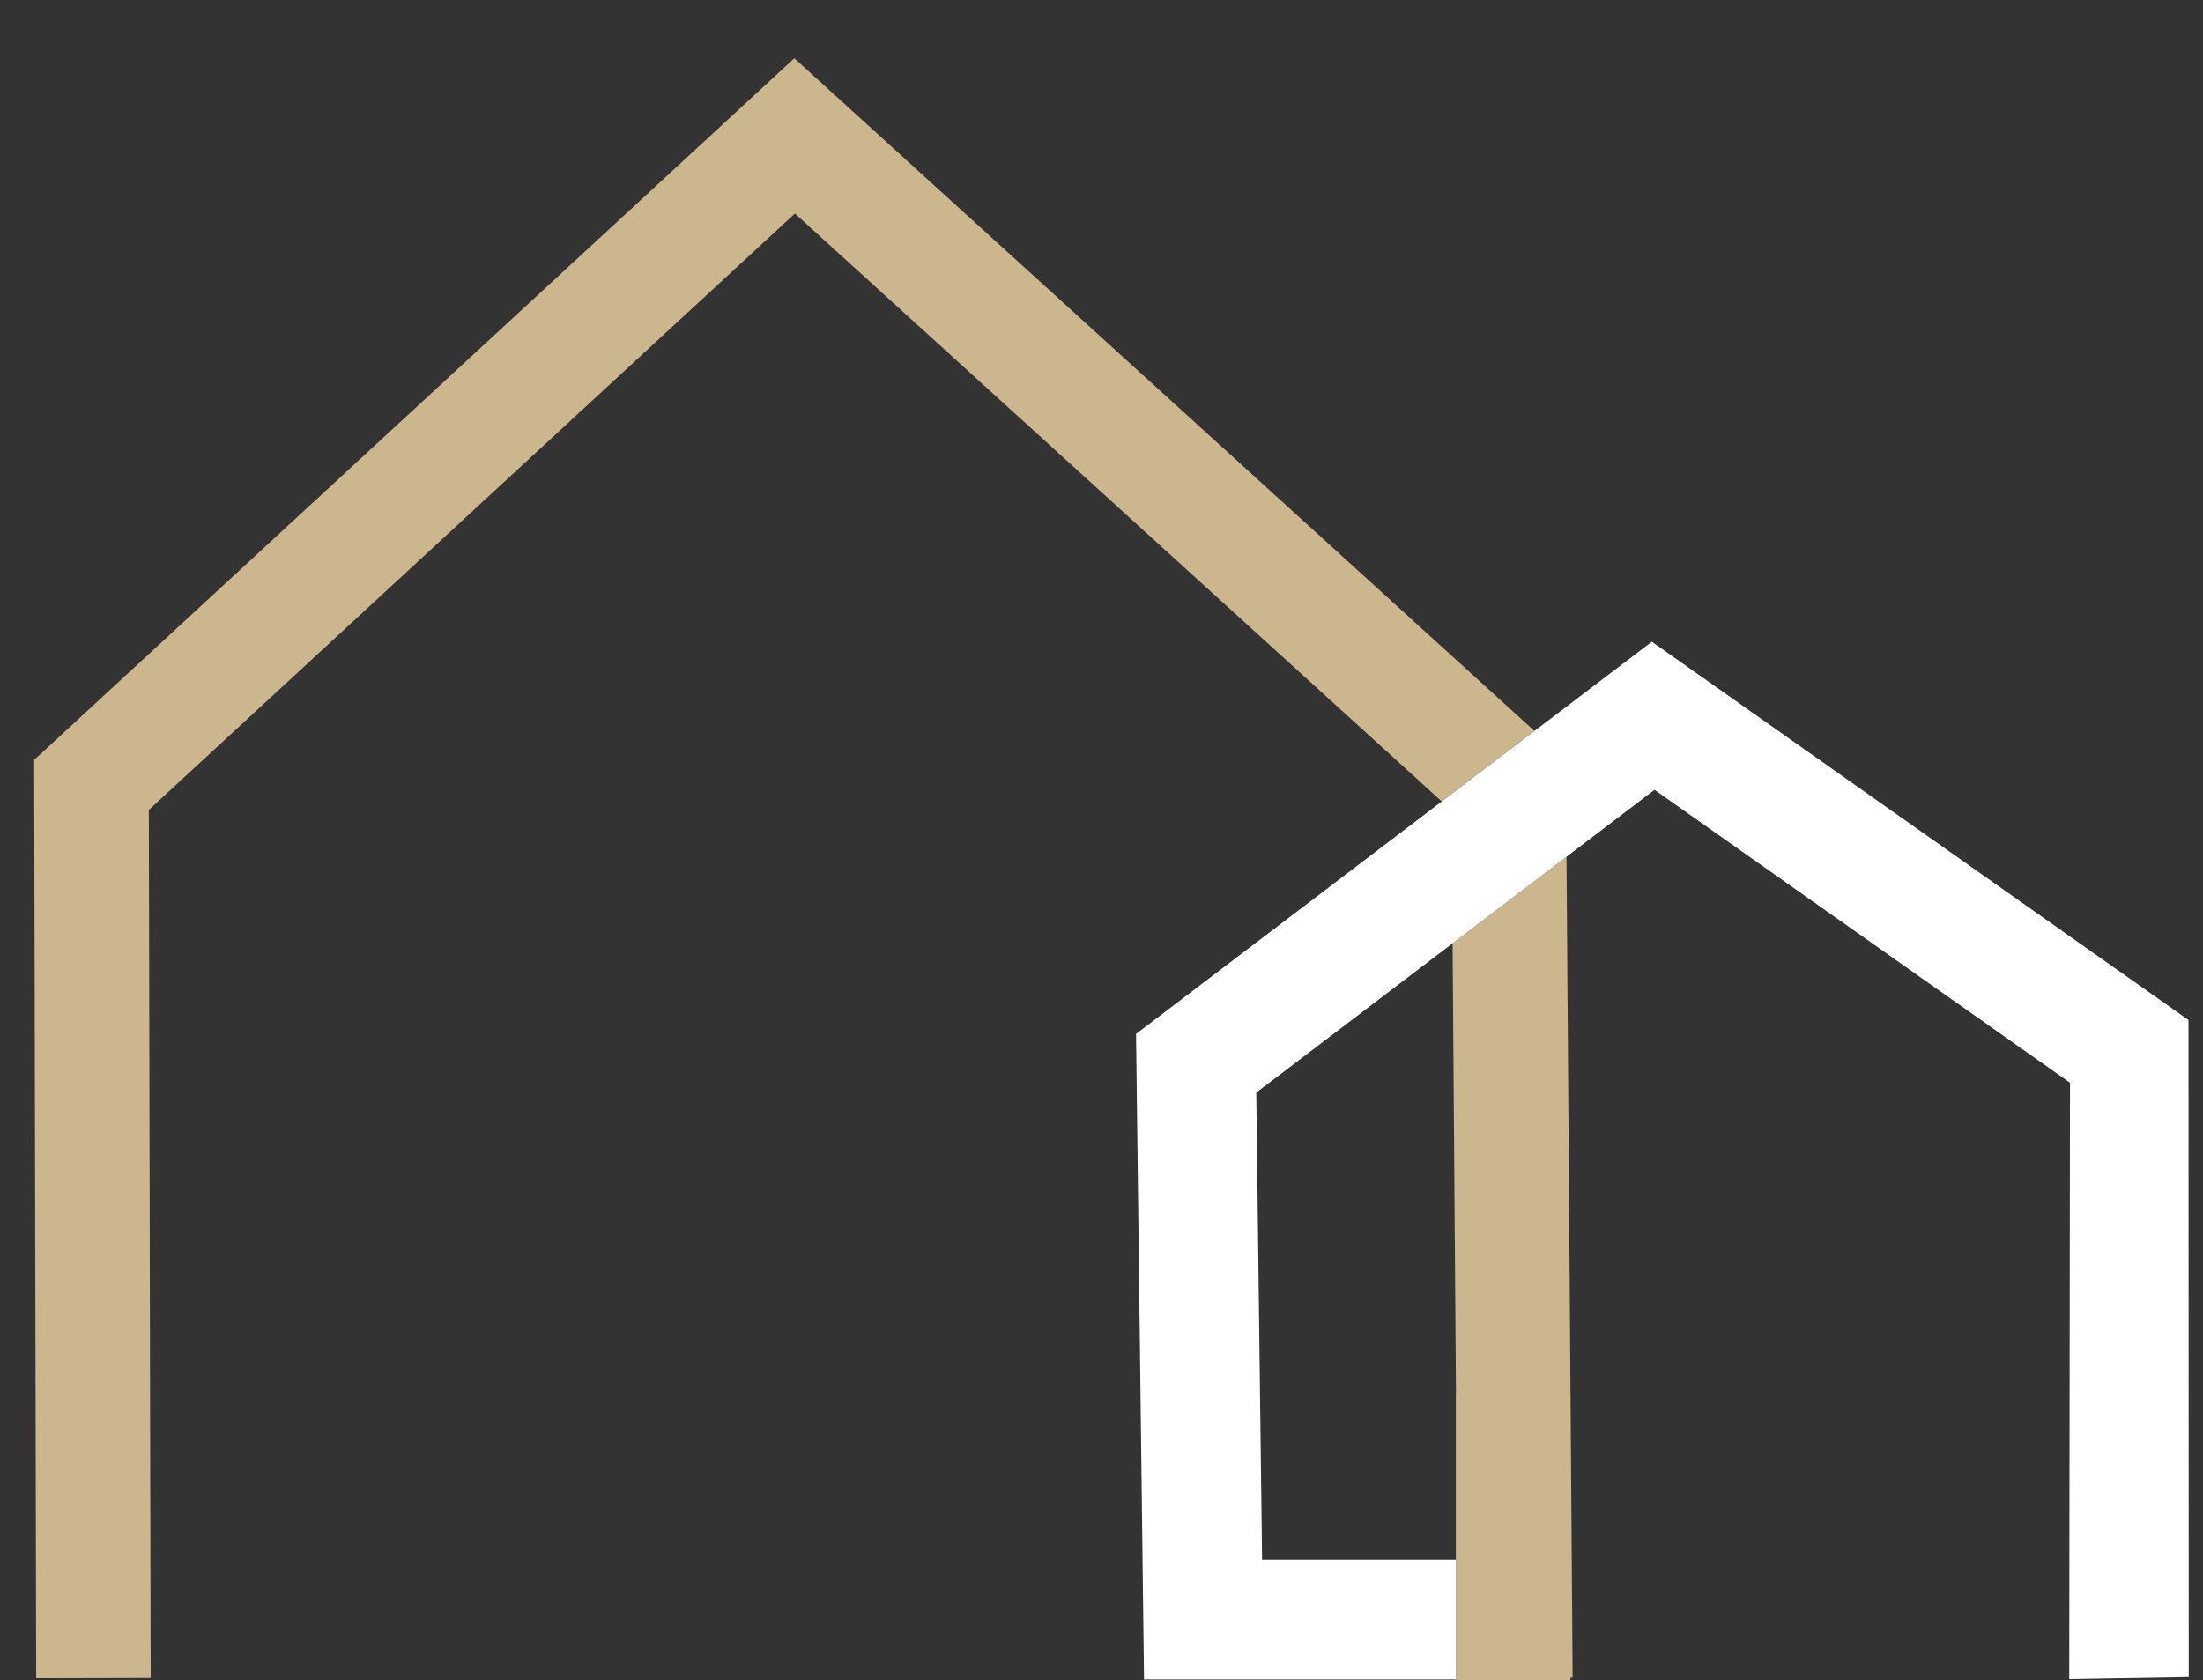
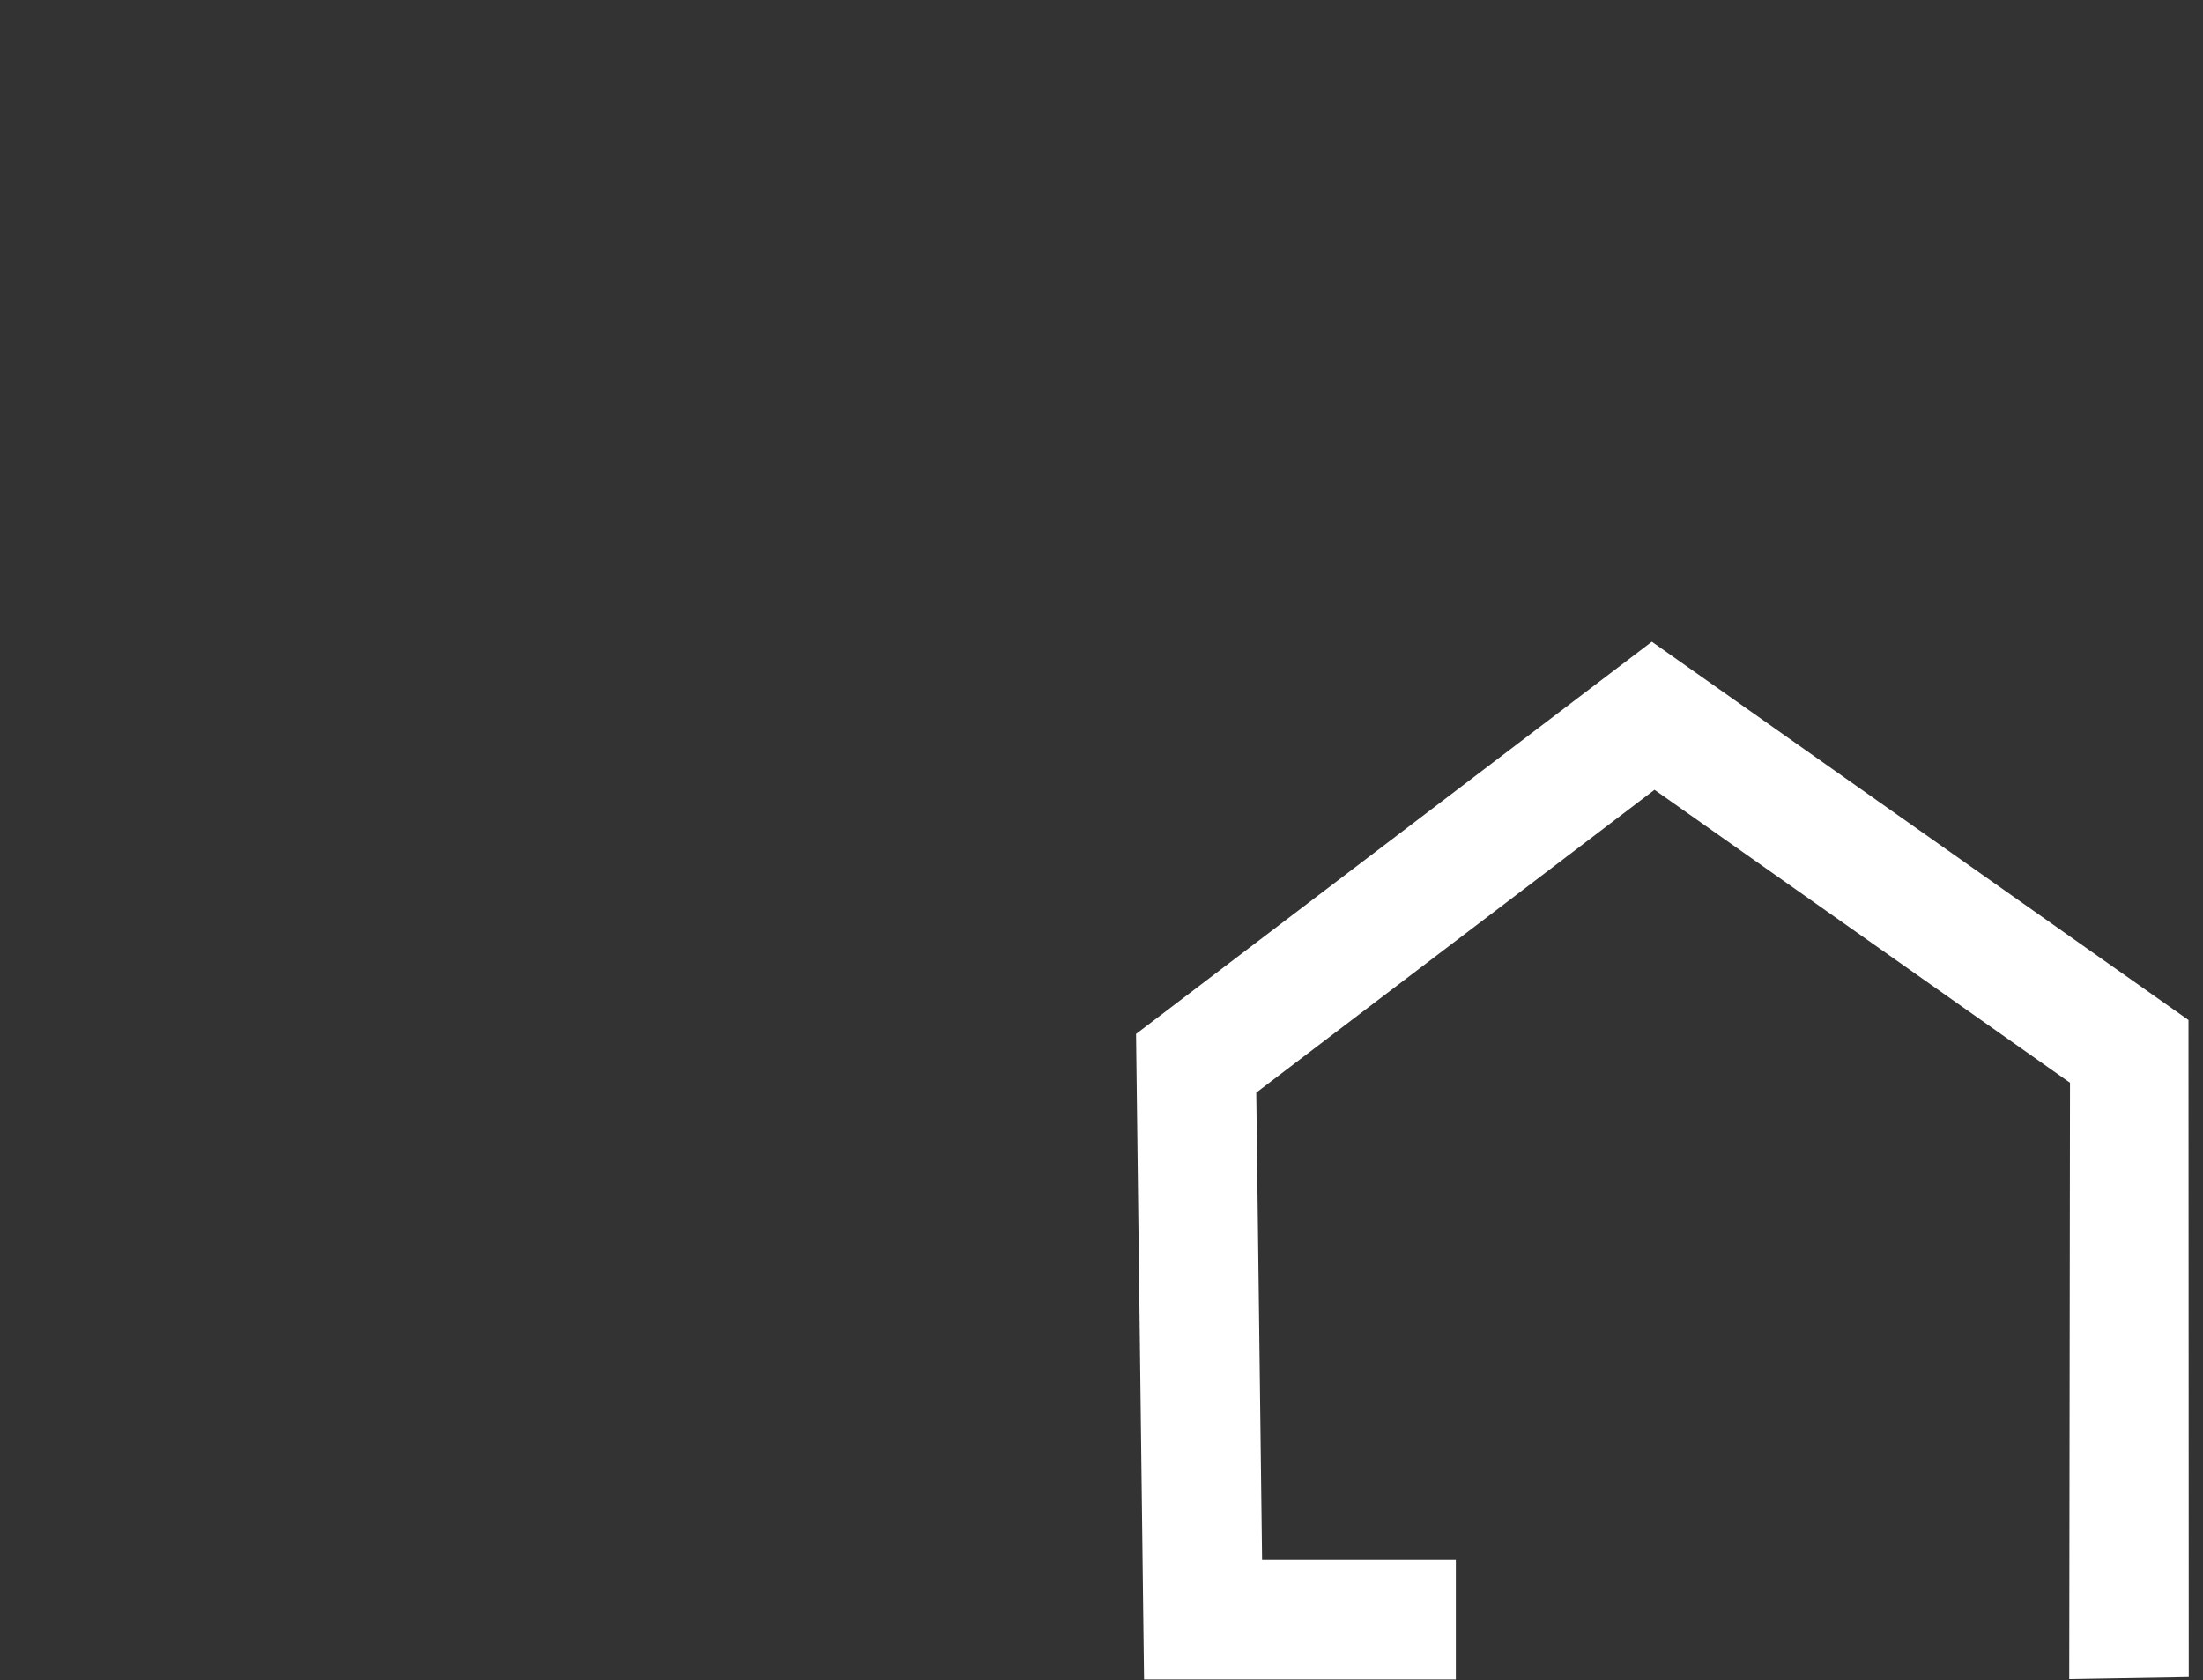
<svg xmlns="http://www.w3.org/2000/svg" id="Layer_2" data-name="Layer 2" viewBox="0 0 404.98 308.98">
  <rect x="0" y="0" width="404.98" height="308.98" fill="#333333" stroke="none" />
  <defs>
    <style>.cls-1{fill:none;}.cls-2{fill:#ccb68d;}.cls-3{fill:#fff;}</style>
  </defs>
  <title>consul-icon-main</title>
  <polygon class="cls-1" points="267.65 256.15 267.03 173.46 230.94 200.91 232.01 286.84 267.63 286.84 267.63 256.15 267.65 256.15" />
-   <polygon class="cls-2" points="267.65 256.15 267.63 256.15 267.63 286.84 267.63 308.82 267.63 308.99 288.69 308.99 288.69 308.5 289.1 308.5 287.97 157.54 267.03 173.46 267.65 256.15" />
-   <polygon class="cls-2" points="146.02 10.71 6.28 139.73 6.65 308.6 27.7 308.55 27.36 148.93 146.13 39.26 265.04 147.37 282.08 134.41 146.02 10.71" />
  <polygon class="cls-3" points="402.36 308.39 402.31 187.56 303.66 118 282.08 134.41 265.04 147.37 208.84 190.12 210.31 308.82 267.63 308.82 267.63 286.84 232.01 286.84 230.94 200.91 267.03 173.46 287.97 157.54 304.15 145.23 380.53 199.09 380.39 308.76 402.36 308.39" />
</svg>